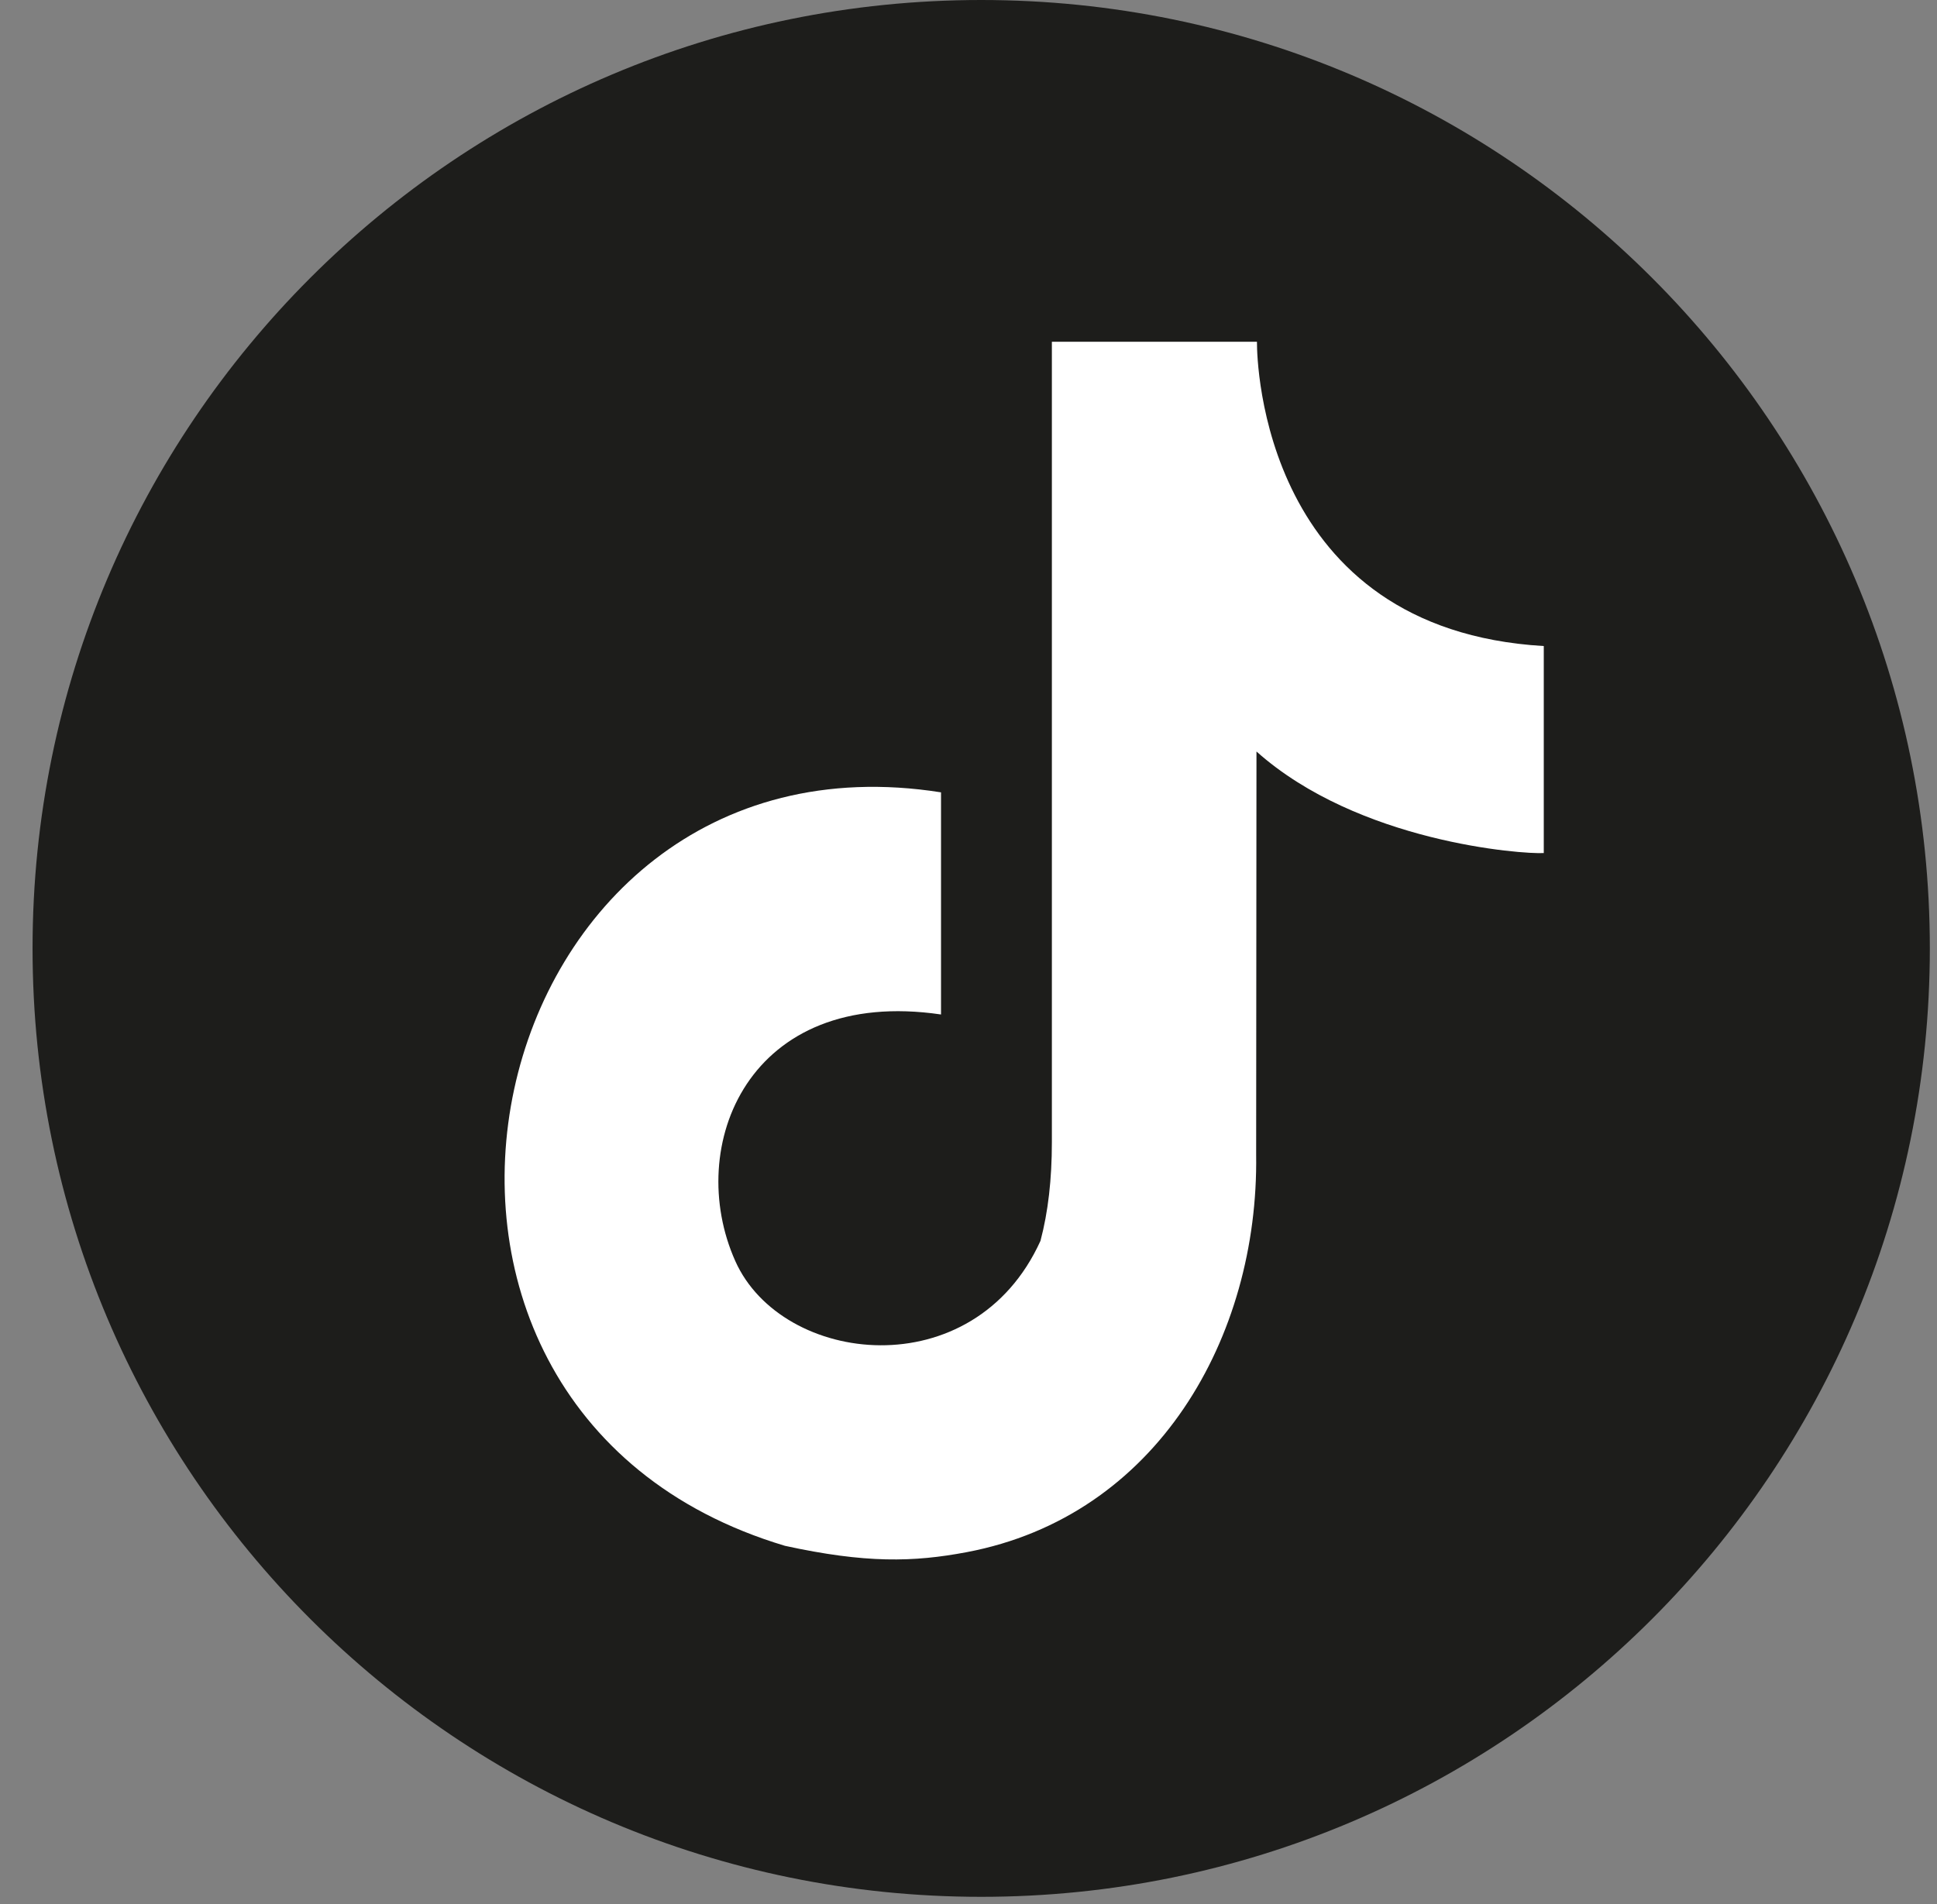
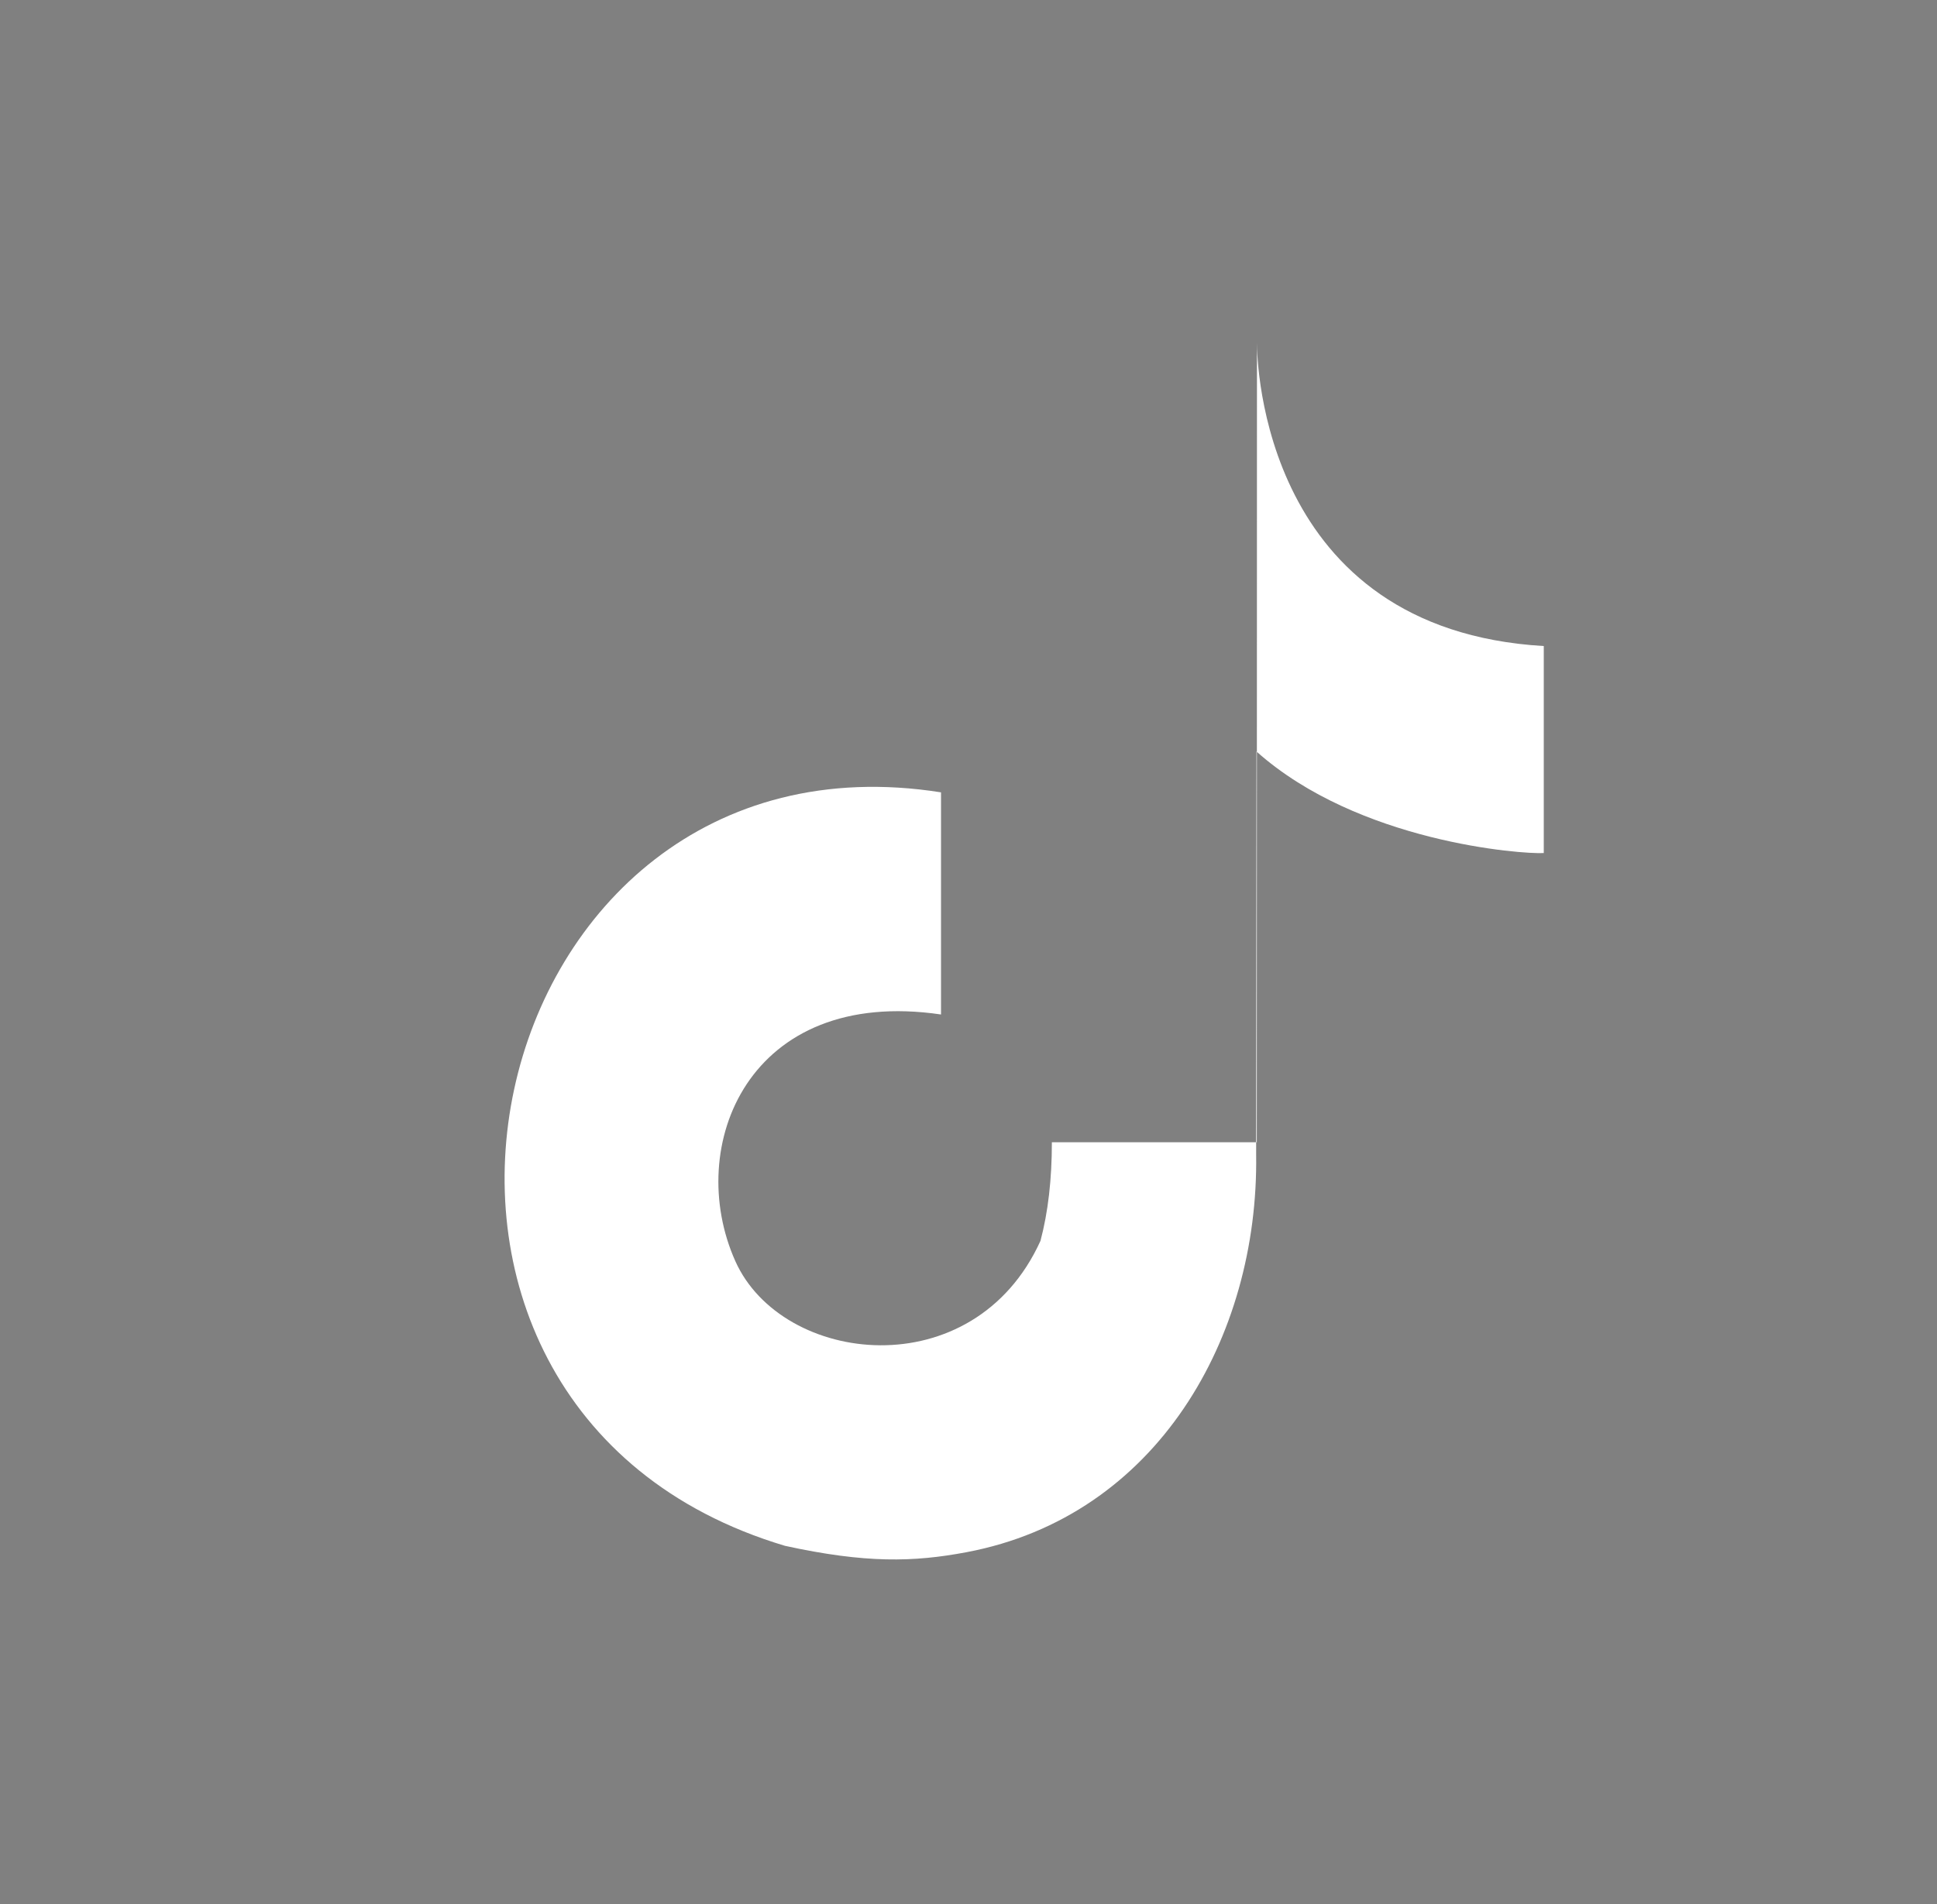
<svg xmlns="http://www.w3.org/2000/svg" width="119" height="117" viewBox="0 0 119 117" fill="none">
  <rect x="0" y="0" width="119" height="117" fill="#808080" stroke="none" />
-   <path d="M60.28 116.56C92.467 116.56 118.56 90.467 118.56 58.28C118.56 26.093 92.467 0 60.28 0C28.093 0 2 26.093 2 58.28C2 90.467 28.093 116.56 60.28 116.56Z" fill="#1D1D1B" />
-   <path fill-rule="evenodd" clip-rule="evenodd" d="M77.222 21.01V21.07C77.222 22.21 77.562 38.68 94.842 39.7C94.842 55.02 94.842 39.7 94.842 52.42C93.542 52.5 83.462 51.77 77.192 46.18L77.172 70.95C77.332 82.17 71.082 93.17 59.392 95.38C56.112 96 53.172 96.07 48.222 94.99C19.702 86.46 29.182 44.16 57.812 48.69C57.812 62.34 57.812 48.69 57.812 62.34C45.982 60.6 42.022 70.44 45.172 77.49C48.032 83.9 59.812 85.3 63.922 76.25C64.392 74.48 64.622 72.46 64.622 70.19V21H77.212L77.222 21.01Z" fill="white" />
+   <path fill-rule="evenodd" clip-rule="evenodd" d="M77.222 21.01V21.07C77.222 22.21 77.562 38.68 94.842 39.7C94.842 55.02 94.842 39.7 94.842 52.42C93.542 52.5 83.462 51.77 77.192 46.18L77.172 70.95C77.332 82.17 71.082 93.17 59.392 95.38C56.112 96 53.172 96.07 48.222 94.99C19.702 86.46 29.182 44.16 57.812 48.69C57.812 62.34 57.812 48.69 57.812 62.34C45.982 60.6 42.022 70.44 45.172 77.49C48.032 83.9 59.812 85.3 63.922 76.25C64.392 74.48 64.622 72.46 64.622 70.19H77.212L77.222 21.01Z" fill="white" />
</svg>